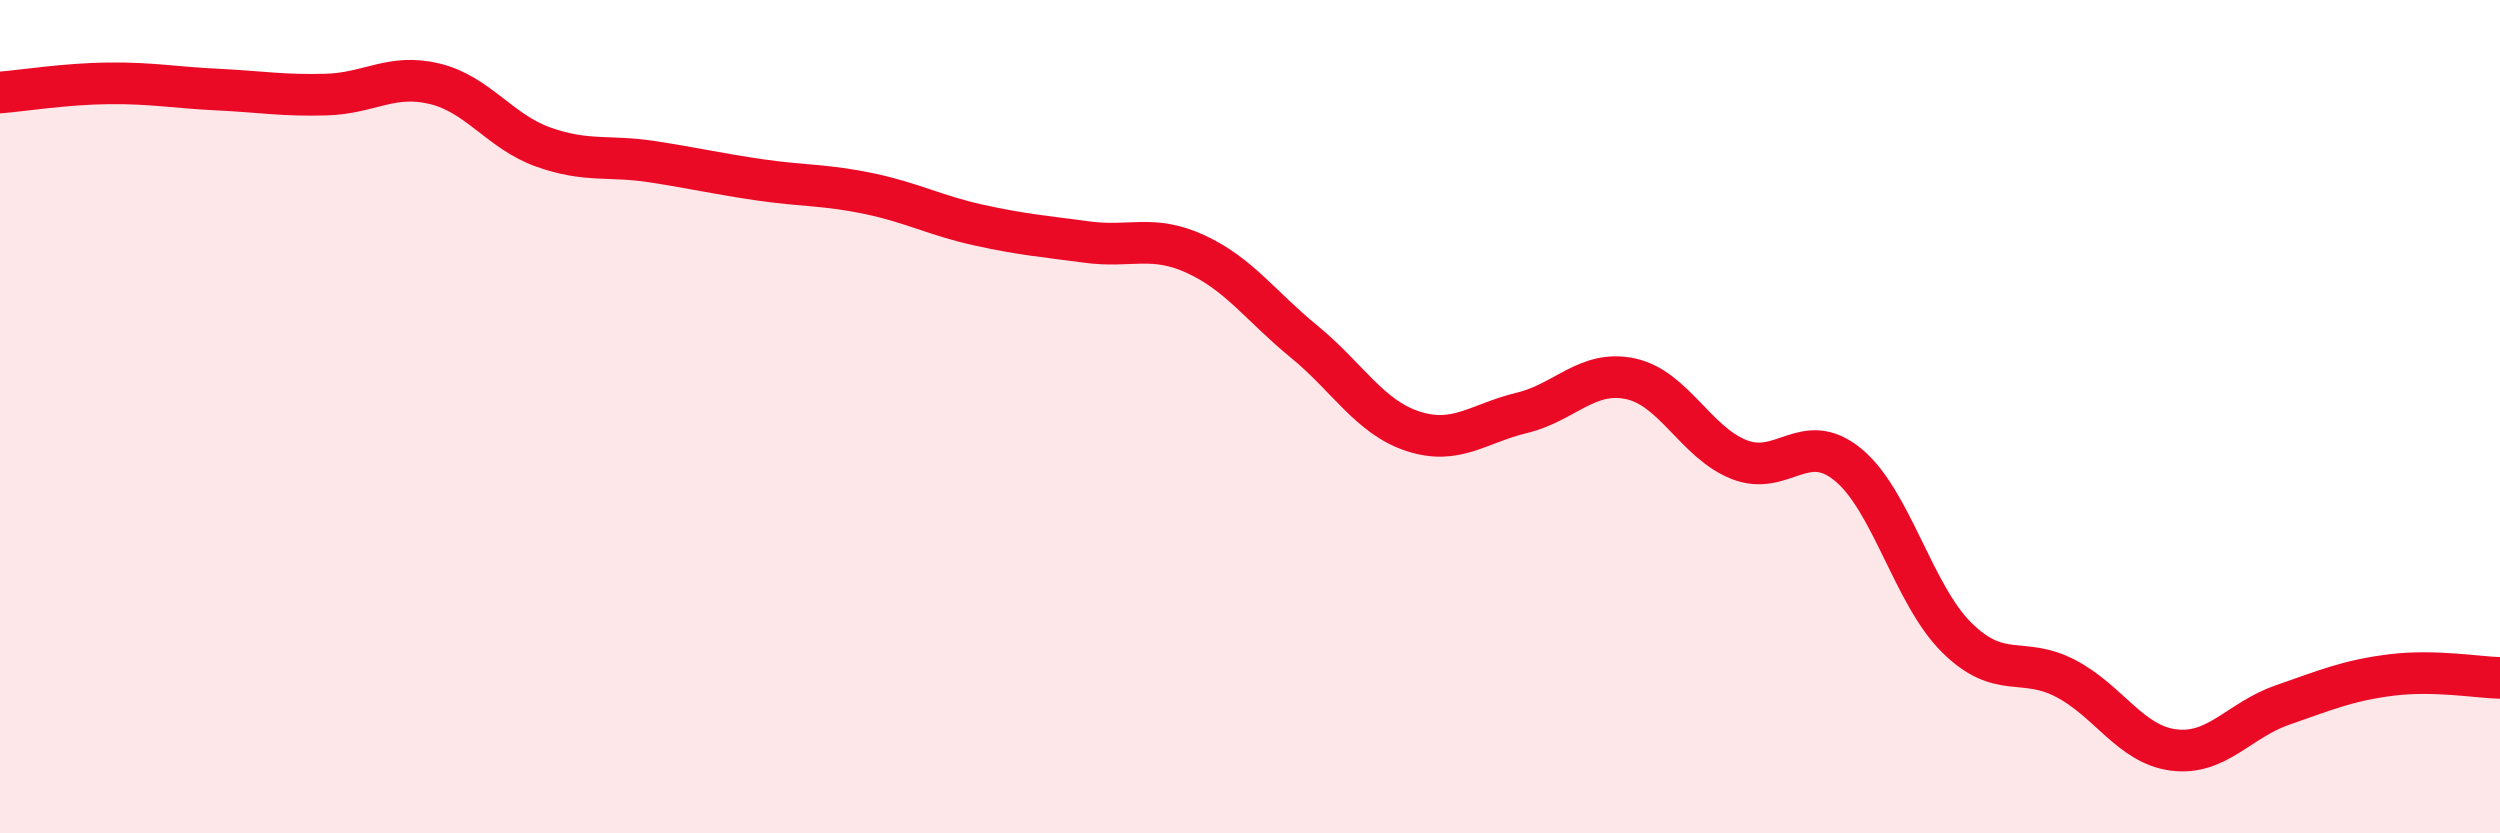
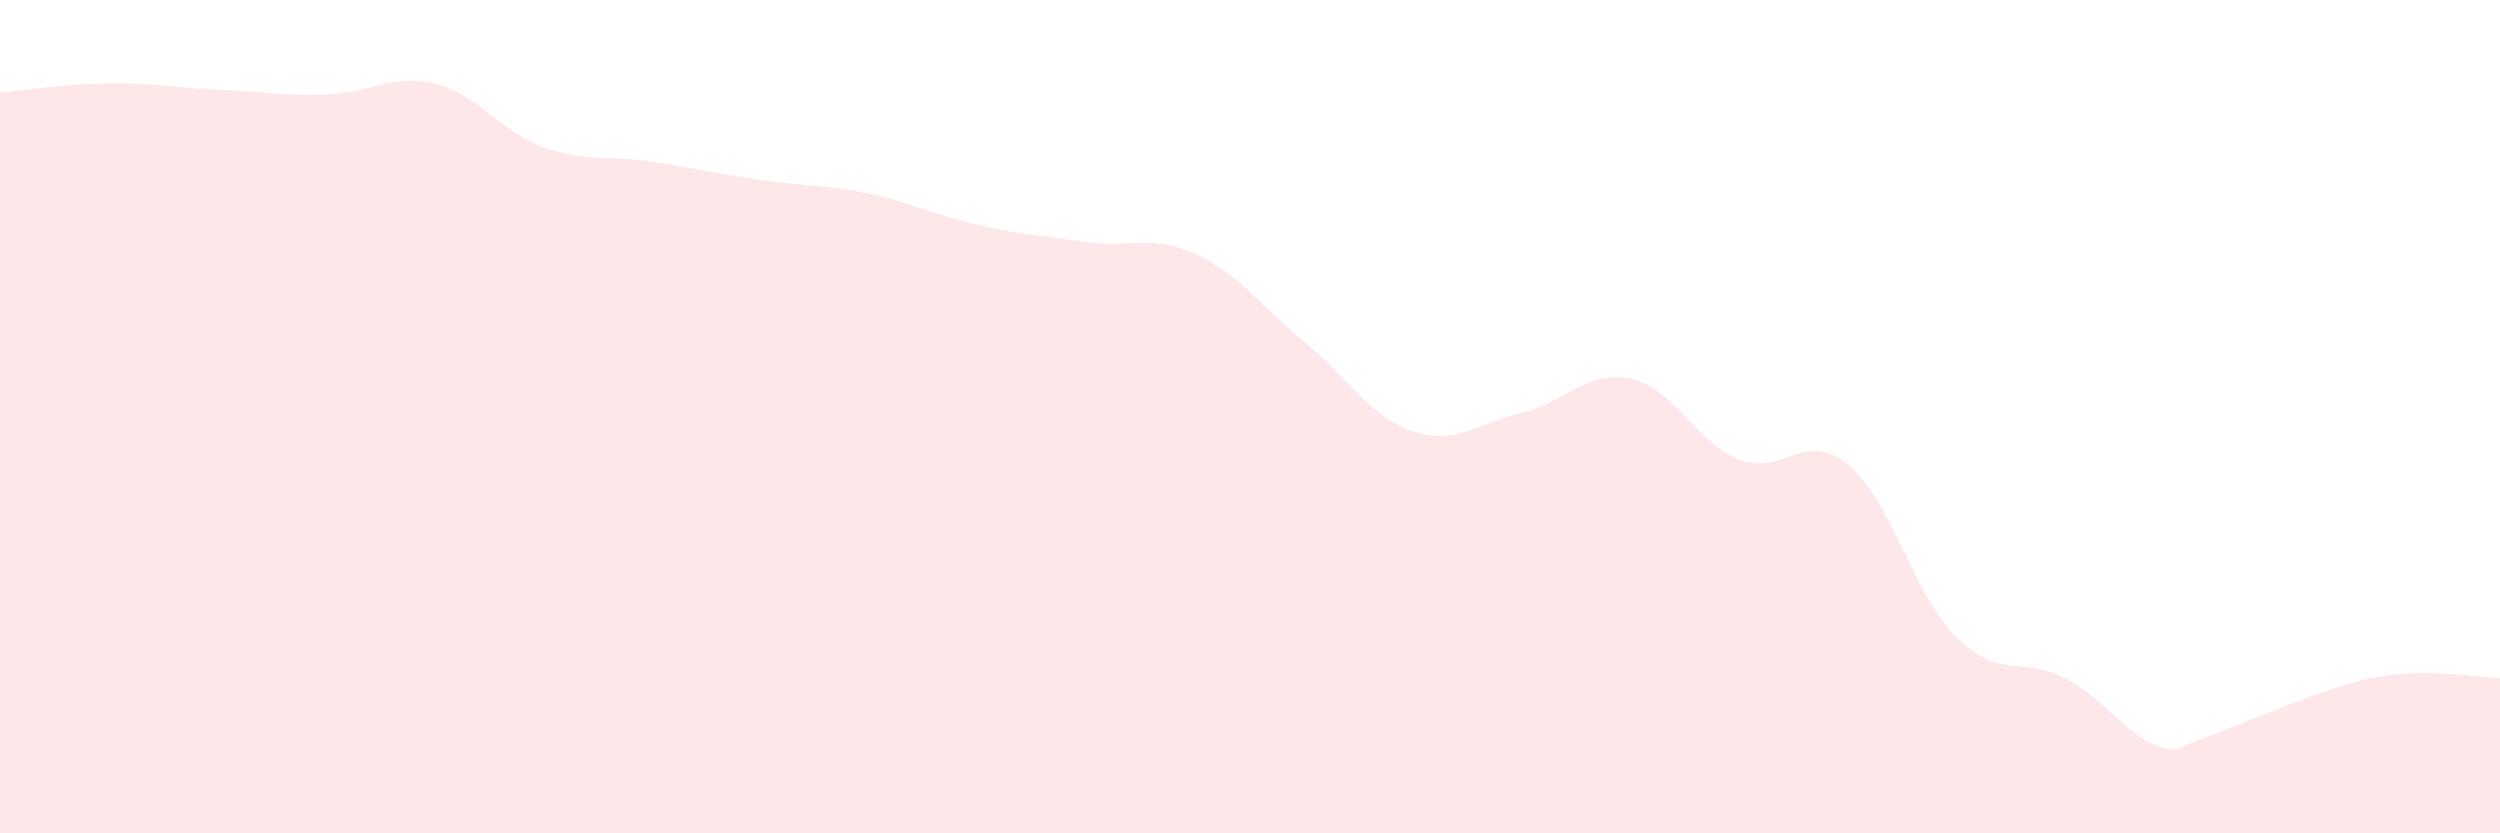
<svg xmlns="http://www.w3.org/2000/svg" width="60" height="20" viewBox="0 0 60 20">
-   <path d="M 0,2.22 C 0.52,2.18 1.57,2.01 2.61,2 C 3.65,1.99 4.18,2.1 5.22,2.15 C 6.26,2.2 6.79,2.3 7.83,2.27 C 8.87,2.24 9.39,1.76 10.43,2.01 C 11.47,2.26 12,3.16 13.04,3.53 C 14.08,3.9 14.61,3.72 15.65,3.88 C 16.69,4.04 17.22,4.17 18.26,4.32 C 19.3,4.47 19.83,4.43 20.87,4.65 C 21.91,4.87 22.44,5.17 23.48,5.4 C 24.52,5.63 25.05,5.67 26.09,5.81 C 27.13,5.95 27.66,5.62 28.7,6.1 C 29.74,6.58 30.26,7.35 31.3,8.2 C 32.34,9.05 32.87,10.01 33.91,10.35 C 34.95,10.69 35.48,10.16 36.52,9.91 C 37.56,9.66 38.09,8.87 39.13,9.09 C 40.17,9.31 40.7,10.62 41.74,11.03 C 42.78,11.44 43.31,10.3 44.35,11.15 C 45.39,12 45.92,14.27 46.96,15.3 C 48,16.33 48.53,15.74 49.57,16.28 C 50.61,16.82 51.13,17.87 52.17,18 C 53.21,18.13 53.74,17.28 54.78,16.92 C 55.82,16.56 56.35,16.33 57.39,16.2 C 58.43,16.07 59.48,16.26 60,16.27L60 20L0 20Z" fill="#EB0A25" opacity="0.1" stroke-linecap="round" stroke-linejoin="round" />
-   <path d="M 0,2.22 C 0.52,2.18 1.57,2.01 2.61,2 C 3.65,1.99 4.18,2.1 5.22,2.15 C 6.26,2.2 6.79,2.3 7.83,2.27 C 8.87,2.24 9.39,1.76 10.43,2.01 C 11.47,2.26 12,3.16 13.04,3.53 C 14.08,3.9 14.61,3.72 15.65,3.88 C 16.69,4.04 17.22,4.17 18.26,4.32 C 19.3,4.47 19.83,4.43 20.87,4.65 C 21.91,4.87 22.44,5.17 23.48,5.4 C 24.52,5.63 25.05,5.67 26.09,5.81 C 27.13,5.95 27.66,5.62 28.7,6.1 C 29.74,6.58 30.26,7.35 31.3,8.2 C 32.34,9.05 32.87,10.01 33.91,10.35 C 34.95,10.69 35.48,10.16 36.52,9.91 C 37.56,9.66 38.09,8.87 39.13,9.09 C 40.17,9.31 40.7,10.62 41.74,11.03 C 42.78,11.44 43.31,10.3 44.35,11.15 C 45.39,12 45.92,14.27 46.96,15.3 C 48,16.33 48.53,15.74 49.57,16.28 C 50.61,16.82 51.13,17.87 52.17,18 C 53.21,18.13 53.74,17.28 54.78,16.92 C 55.82,16.56 56.35,16.33 57.39,16.2 C 58.43,16.07 59.48,16.26 60,16.27" stroke="#EB0A25" stroke-width="1" fill="none" stroke-linecap="round" stroke-linejoin="round" />
+   <path d="M 0,2.22 C 0.52,2.18 1.57,2.01 2.61,2 C 3.65,1.99 4.18,2.1 5.22,2.15 C 6.26,2.2 6.79,2.3 7.83,2.27 C 8.87,2.24 9.39,1.76 10.43,2.01 C 11.47,2.26 12,3.16 13.04,3.53 C 14.08,3.9 14.61,3.72 15.65,3.88 C 16.69,4.04 17.22,4.17 18.26,4.32 C 19.3,4.47 19.83,4.43 20.87,4.65 C 21.91,4.87 22.44,5.17 23.48,5.4 C 24.52,5.63 25.05,5.67 26.09,5.81 C 27.13,5.95 27.66,5.62 28.7,6.1 C 29.74,6.58 30.26,7.35 31.3,8.2 C 32.34,9.05 32.87,10.01 33.91,10.35 C 34.95,10.69 35.48,10.16 36.52,9.91 C 37.56,9.66 38.09,8.87 39.13,9.09 C 40.17,9.31 40.7,10.62 41.74,11.03 C 42.78,11.44 43.31,10.3 44.35,11.15 C 45.39,12 45.92,14.27 46.96,15.3 C 48,16.33 48.53,15.74 49.57,16.28 C 50.61,16.82 51.13,17.87 52.17,18 C 55.82,16.56 56.35,16.33 57.39,16.2 C 58.43,16.07 59.48,16.26 60,16.27L60 20L0 20Z" fill="#EB0A25" opacity="0.1" stroke-linecap="round" stroke-linejoin="round" />
</svg>